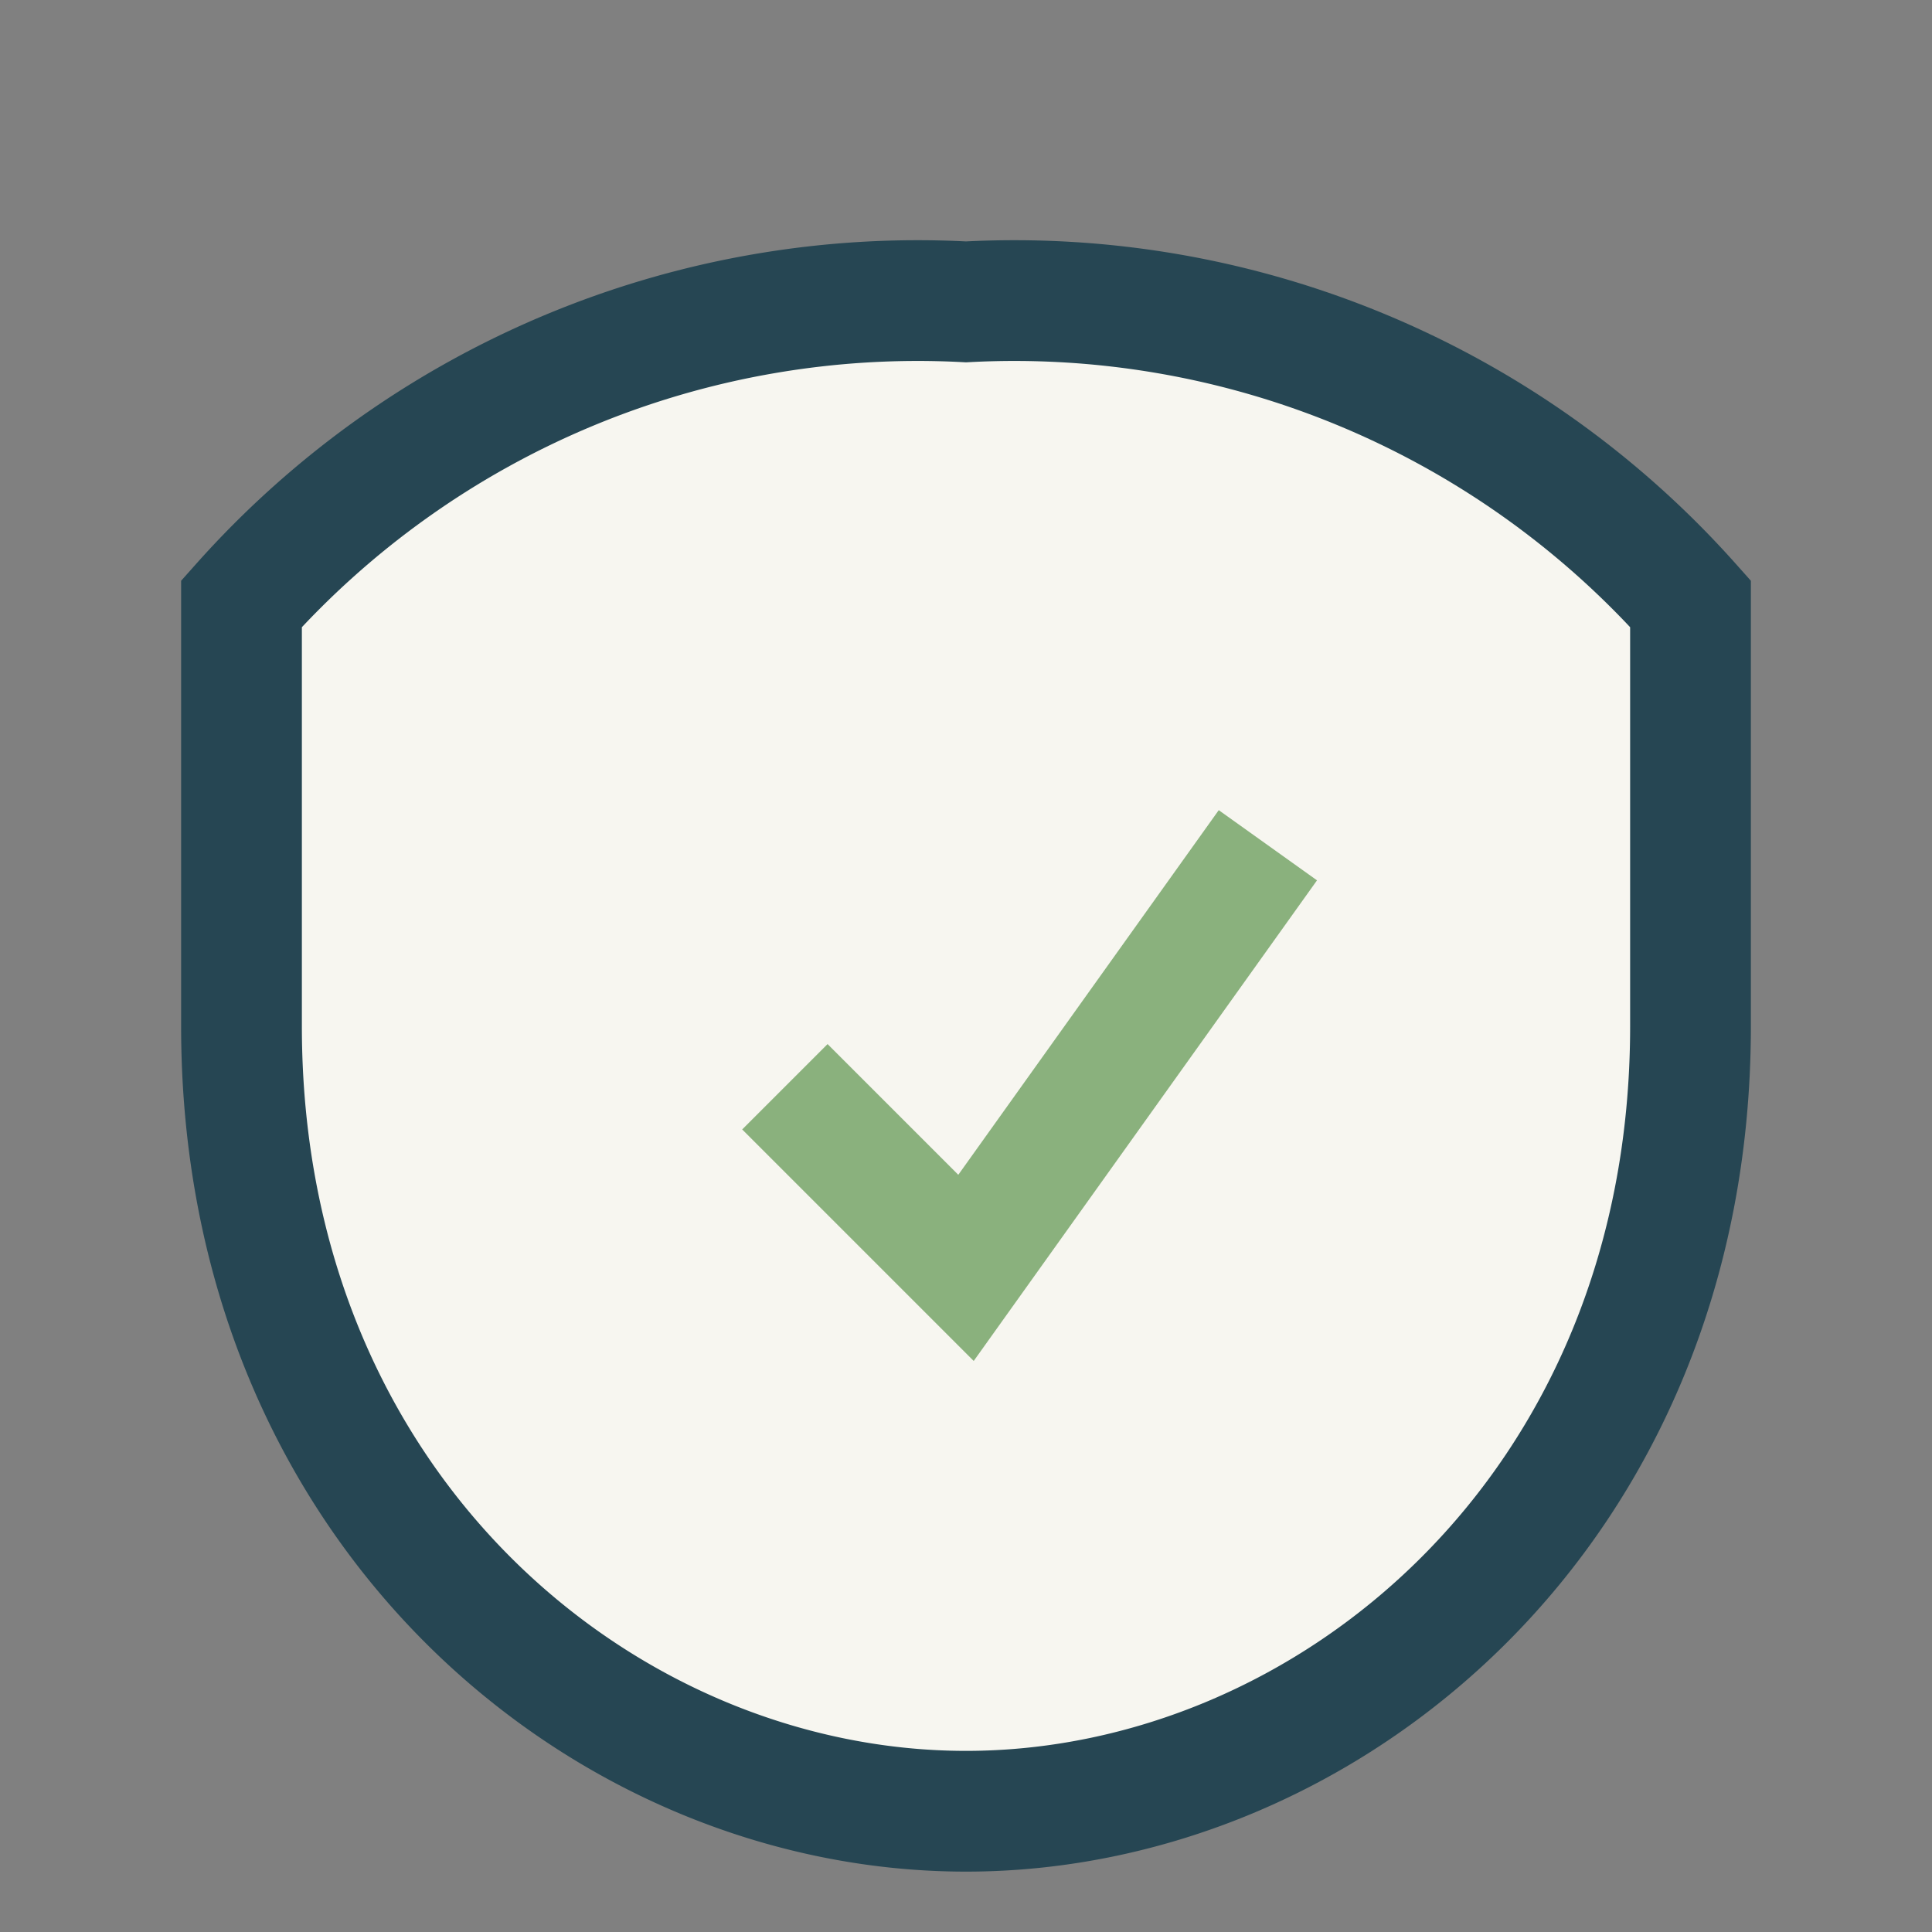
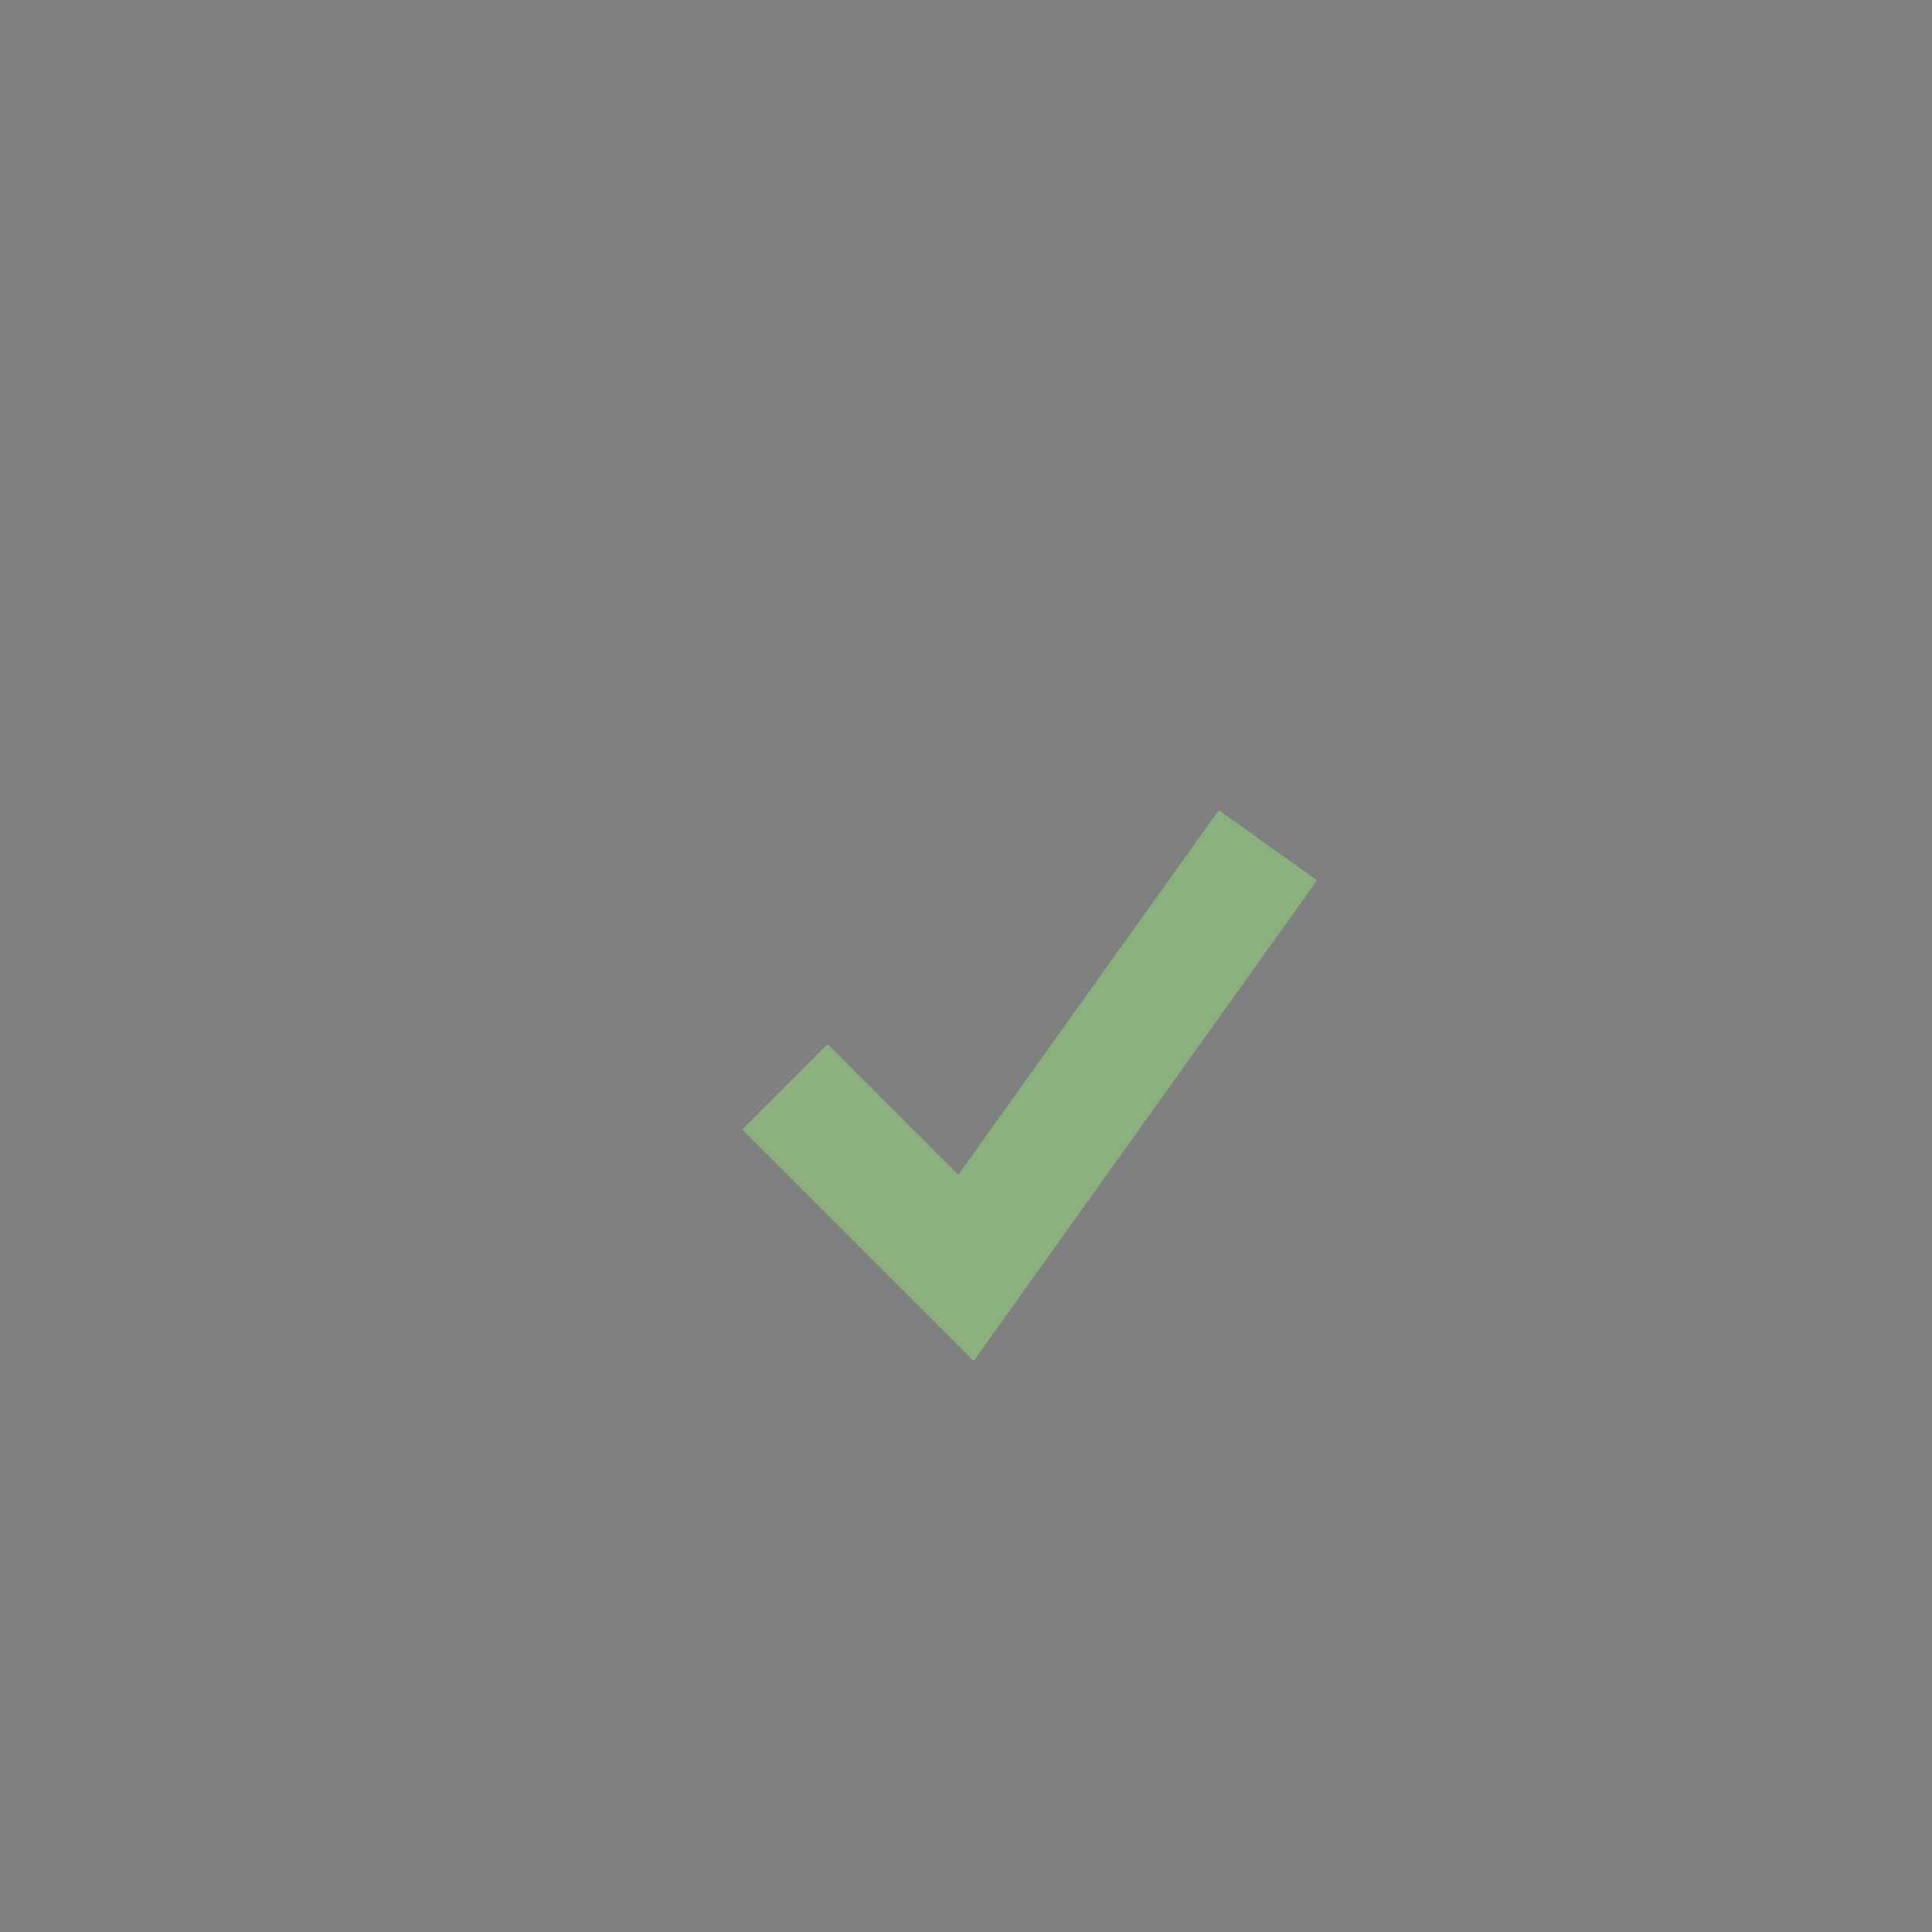
<svg xmlns="http://www.w3.org/2000/svg" width="32" height="32" viewBox="0 0 32 32">
  <rect x="0" y="0" width="32" height="32" fill="#808080" stroke="none" />
-   <path d="M16 5a15 15 0 0 1 12 5v7c0 8-6 13-12 13S4 25 4 17V10a15 15 0 0 1 12-5z" fill="#F7F6F0" stroke="#264653" stroke-width="2" />
  <path d="M13 18l3 3 5-7" stroke="#8AB17D" stroke-width="2" fill="none" />
</svg>